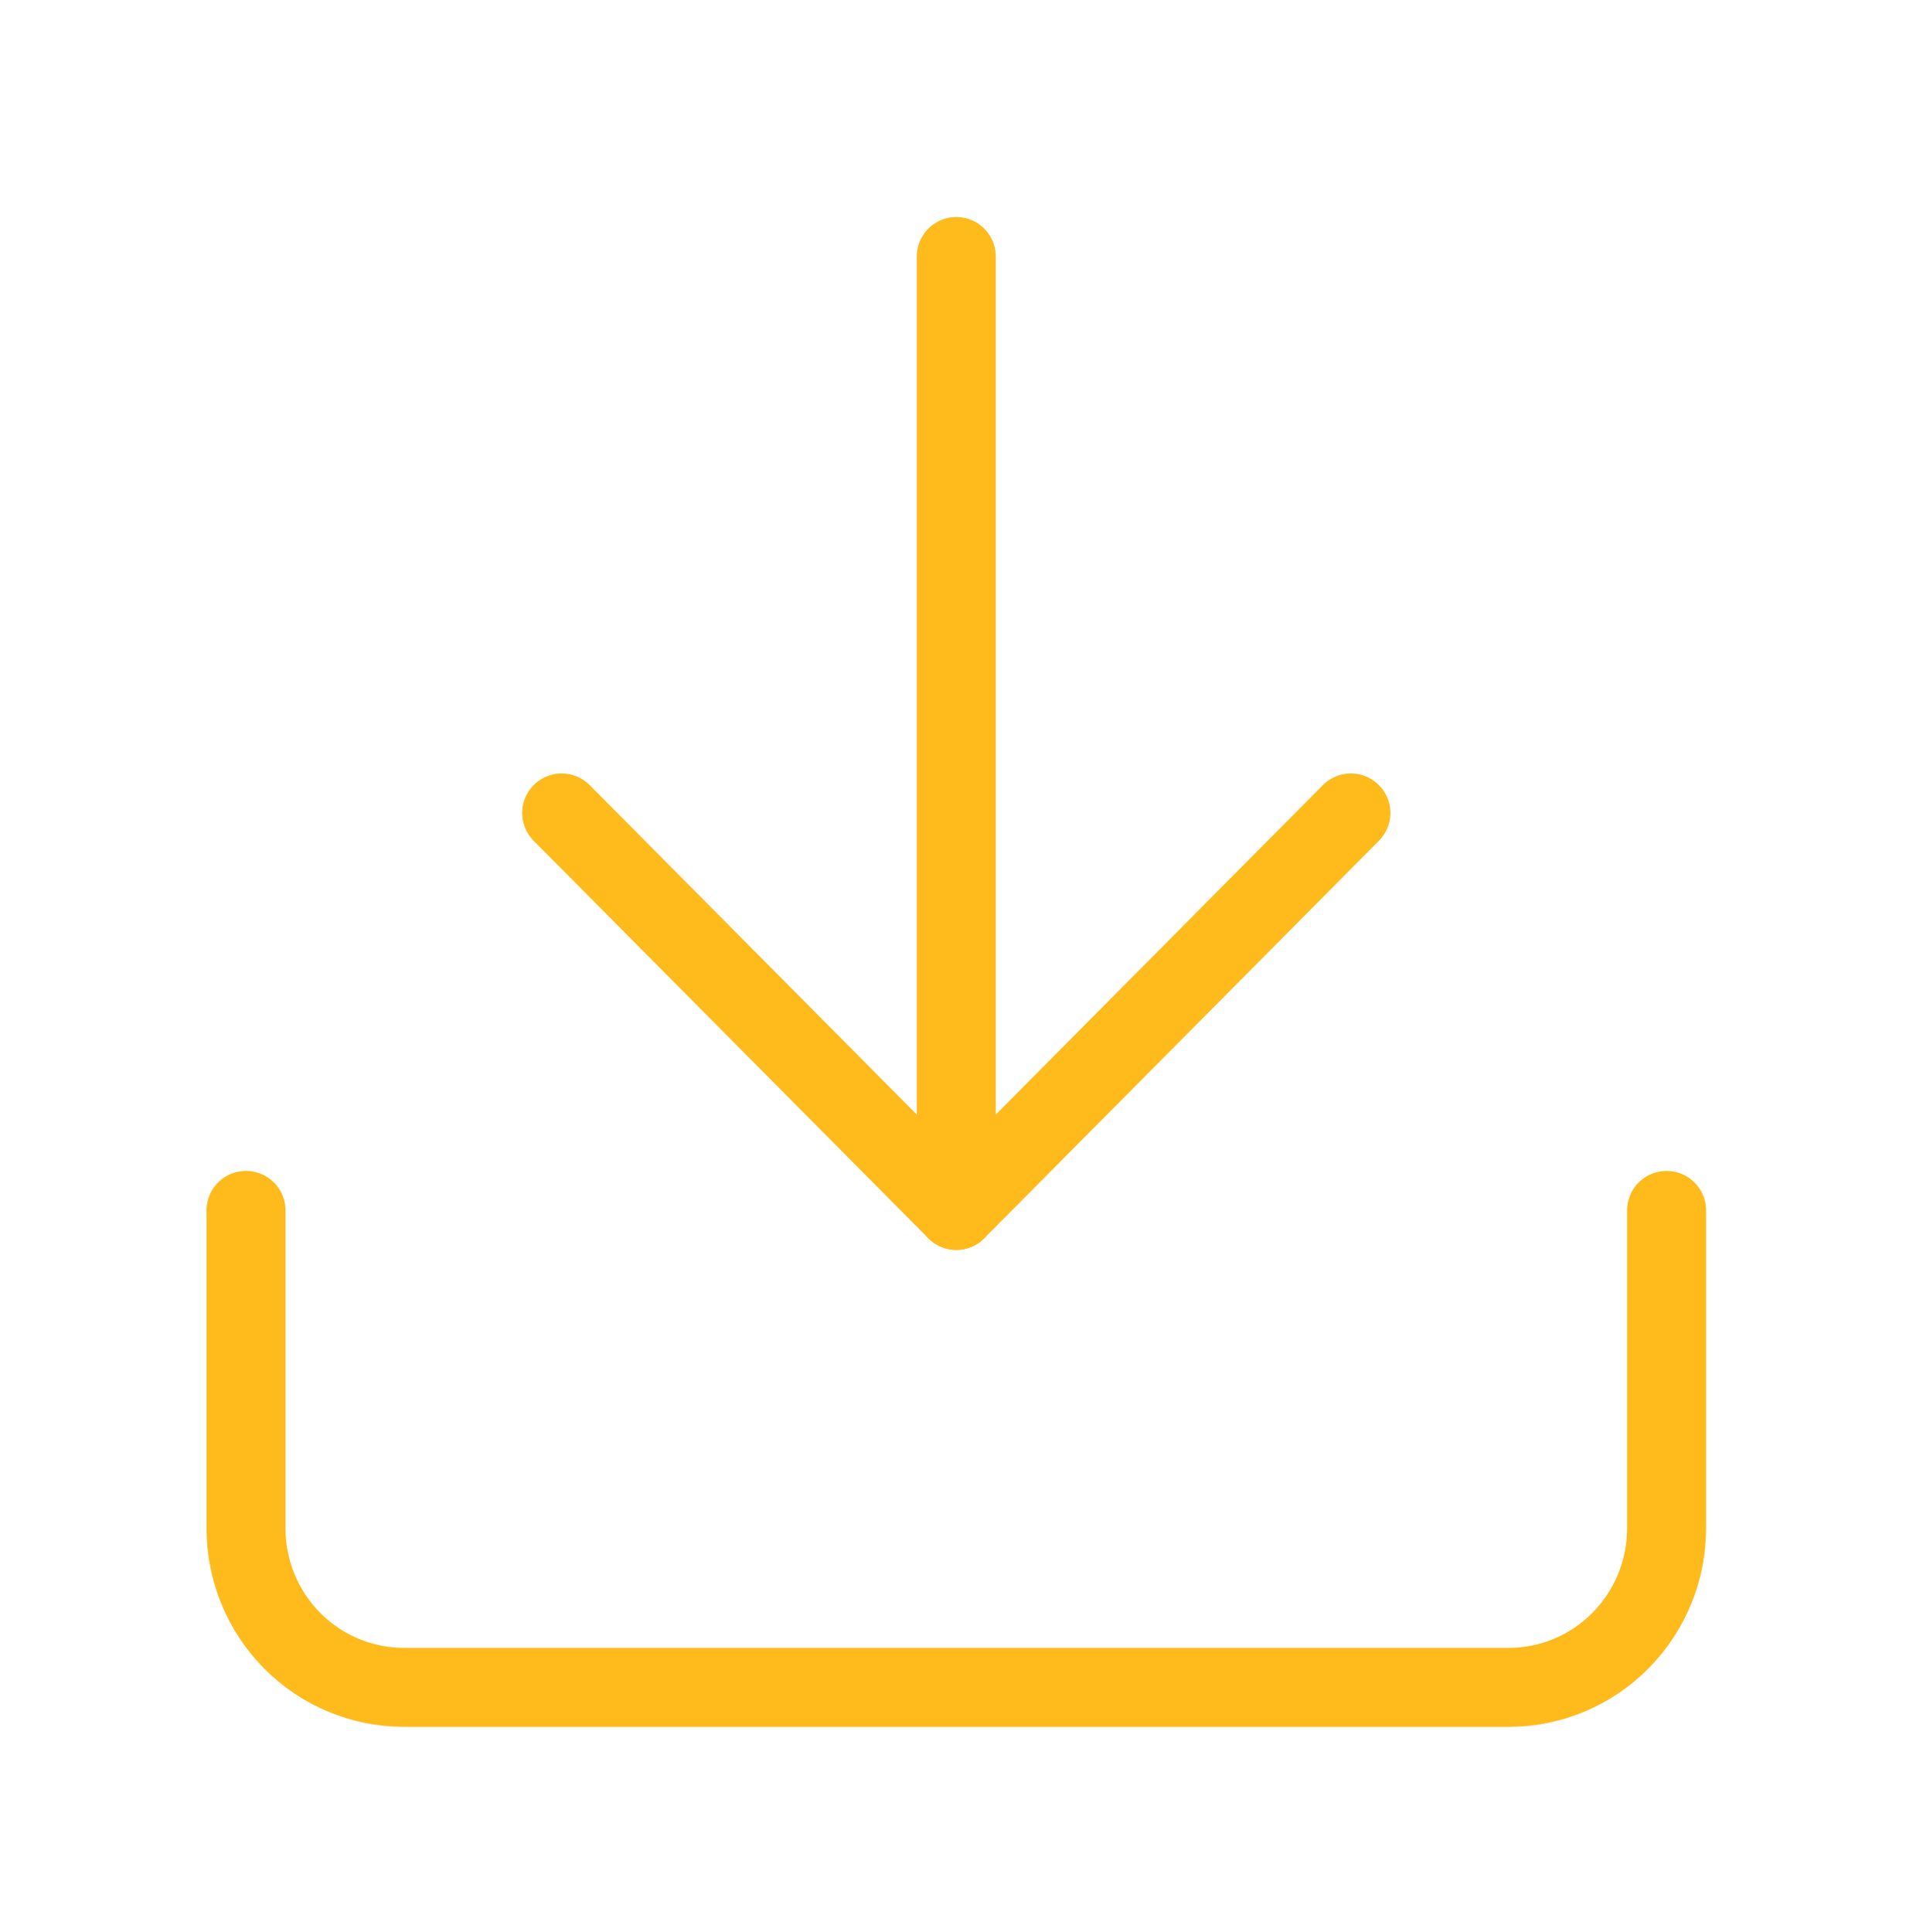
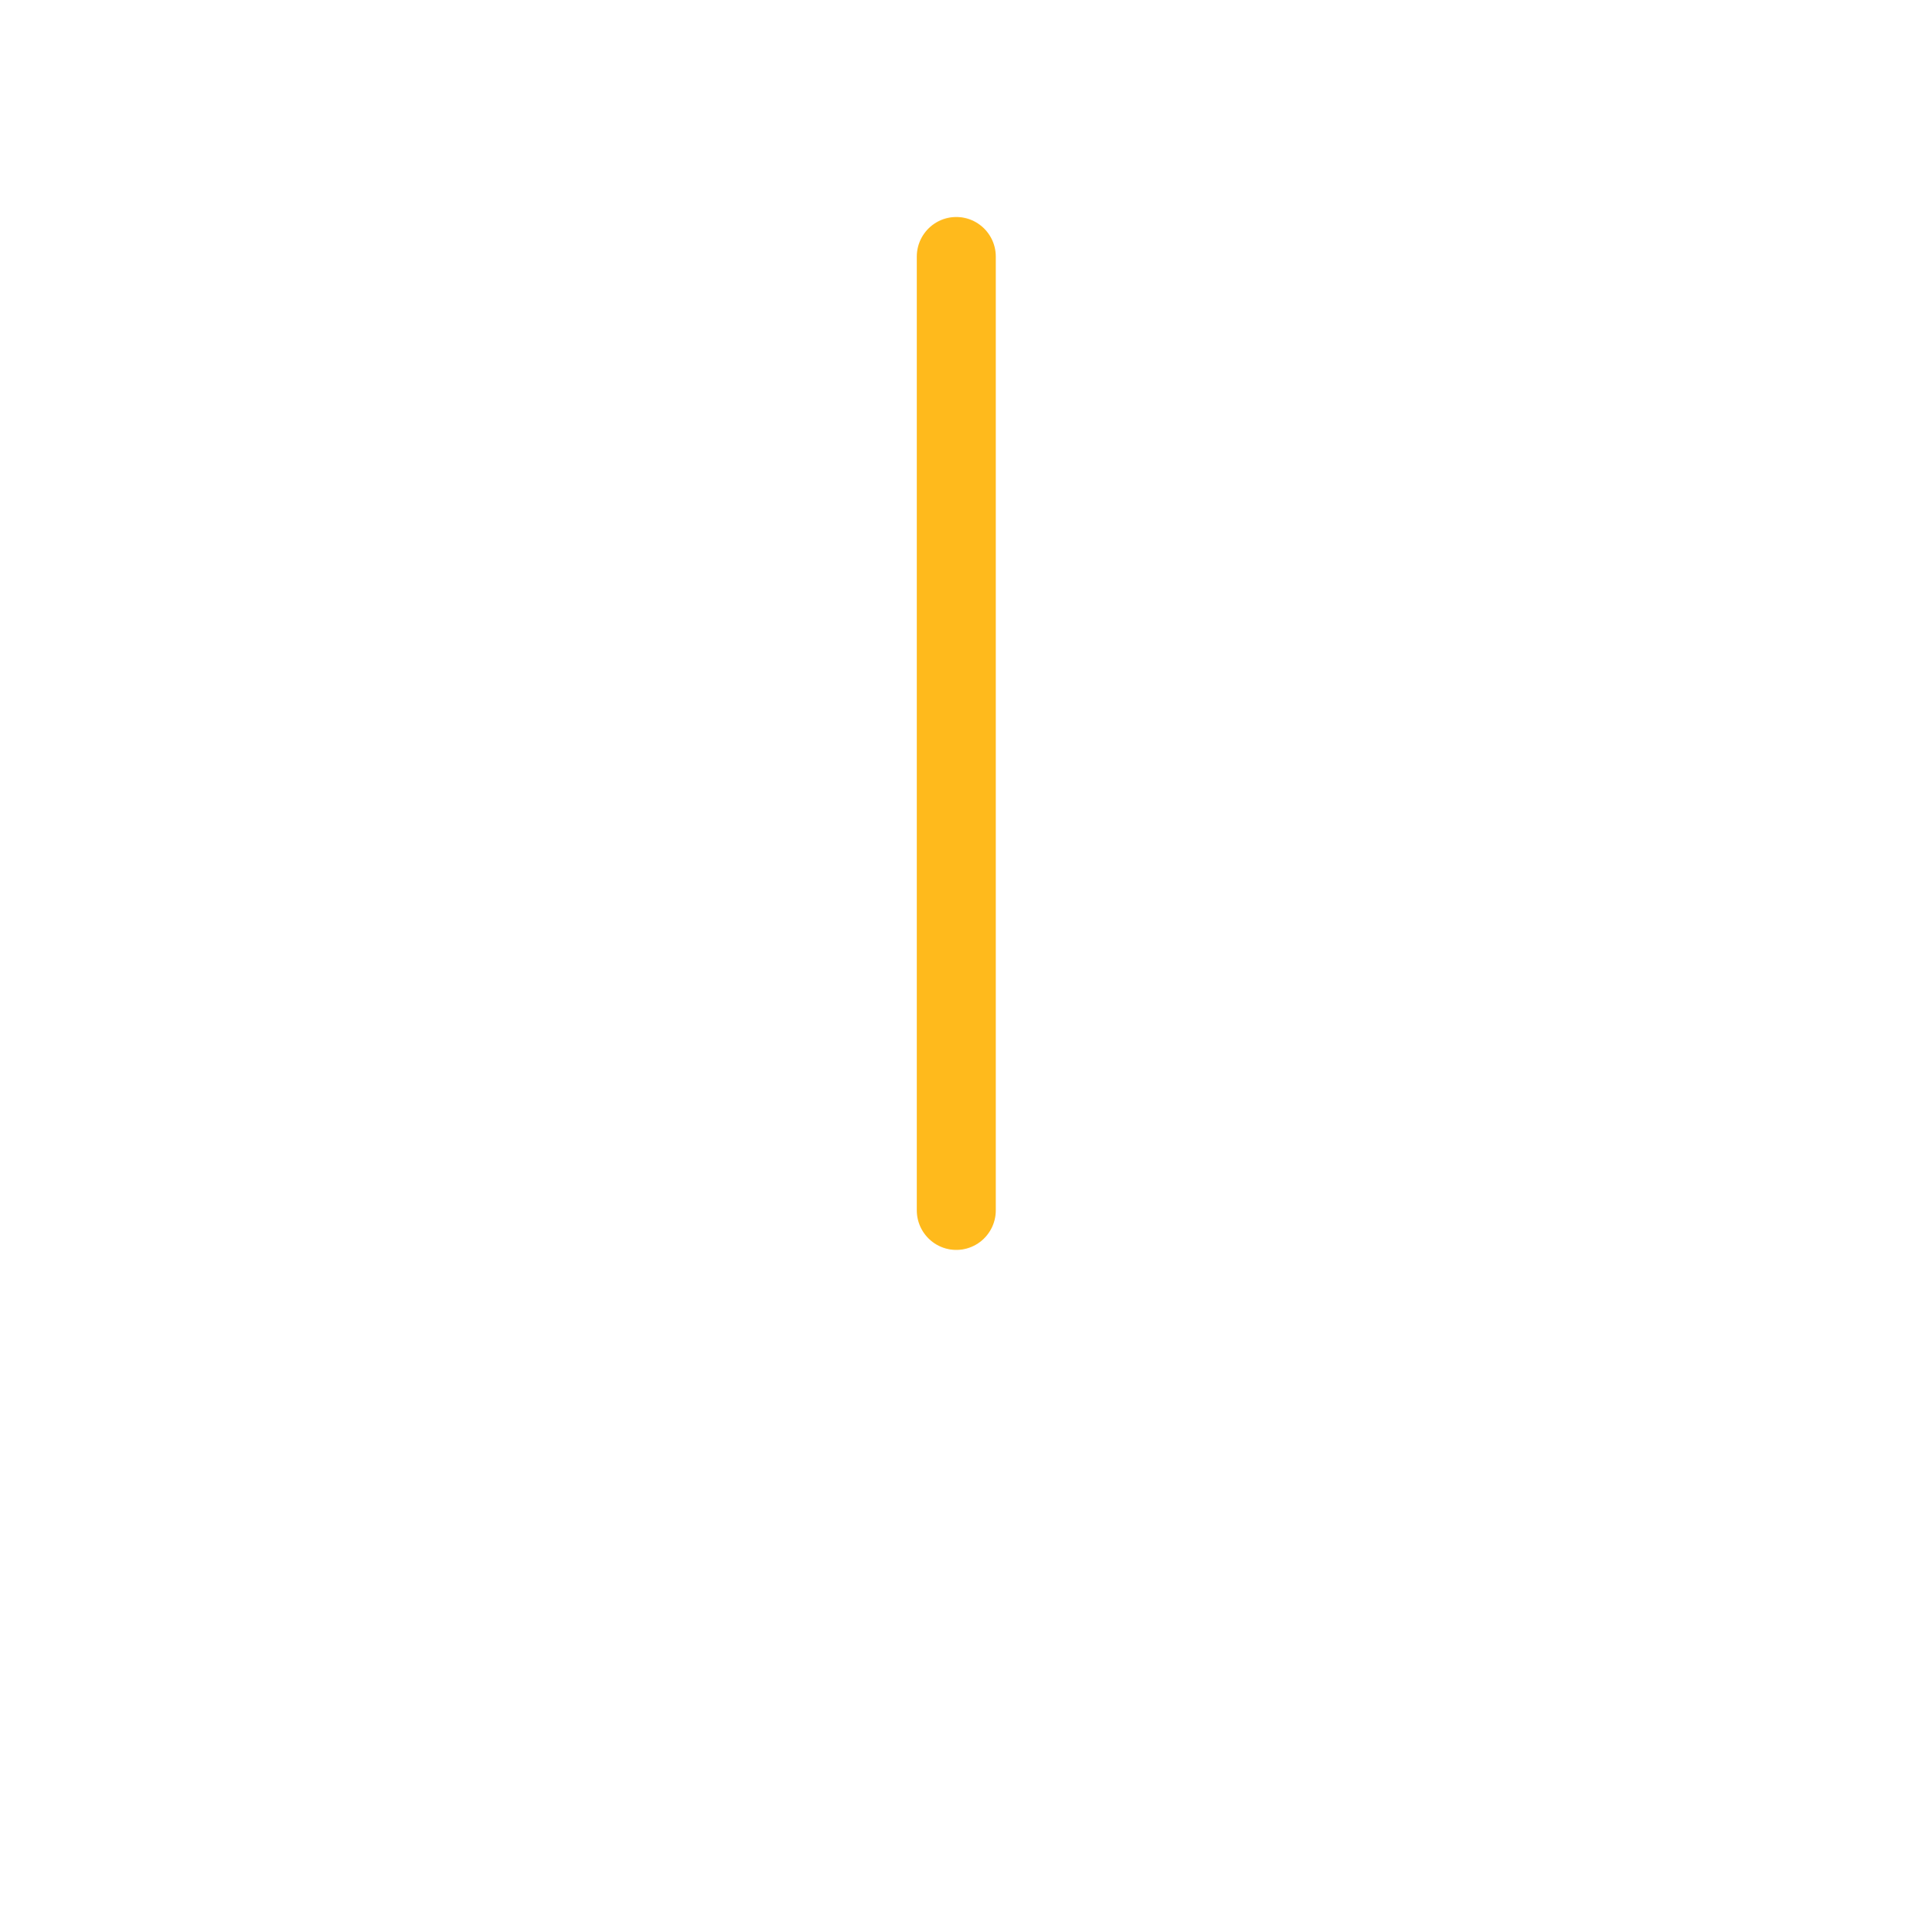
<svg xmlns="http://www.w3.org/2000/svg" width="101" height="102" viewBox="0 0 101 102" fill="none">
-   <path d="M87.989 63.909V80.698C87.989 82.924 87.111 85.059 85.548 86.633C83.985 88.207 81.865 89.092 79.655 89.092H21.322C19.112 89.092 16.992 88.207 15.429 86.633C13.867 85.059 12.989 82.924 12.989 80.698V63.909" stroke="#FFBA1C" stroke-width="4.17" stroke-linecap="round" stroke-linejoin="round" />
-   <path d="M29.655 42.924L50.489 63.909L71.322 42.924" stroke="#FFBA1C" stroke-width="4.17" stroke-linecap="round" stroke-linejoin="round" />
  <path d="M50.489 63.909V13.544" stroke="#FFBA1C" stroke-width="4.17" stroke-linecap="round" stroke-linejoin="round" />
</svg>